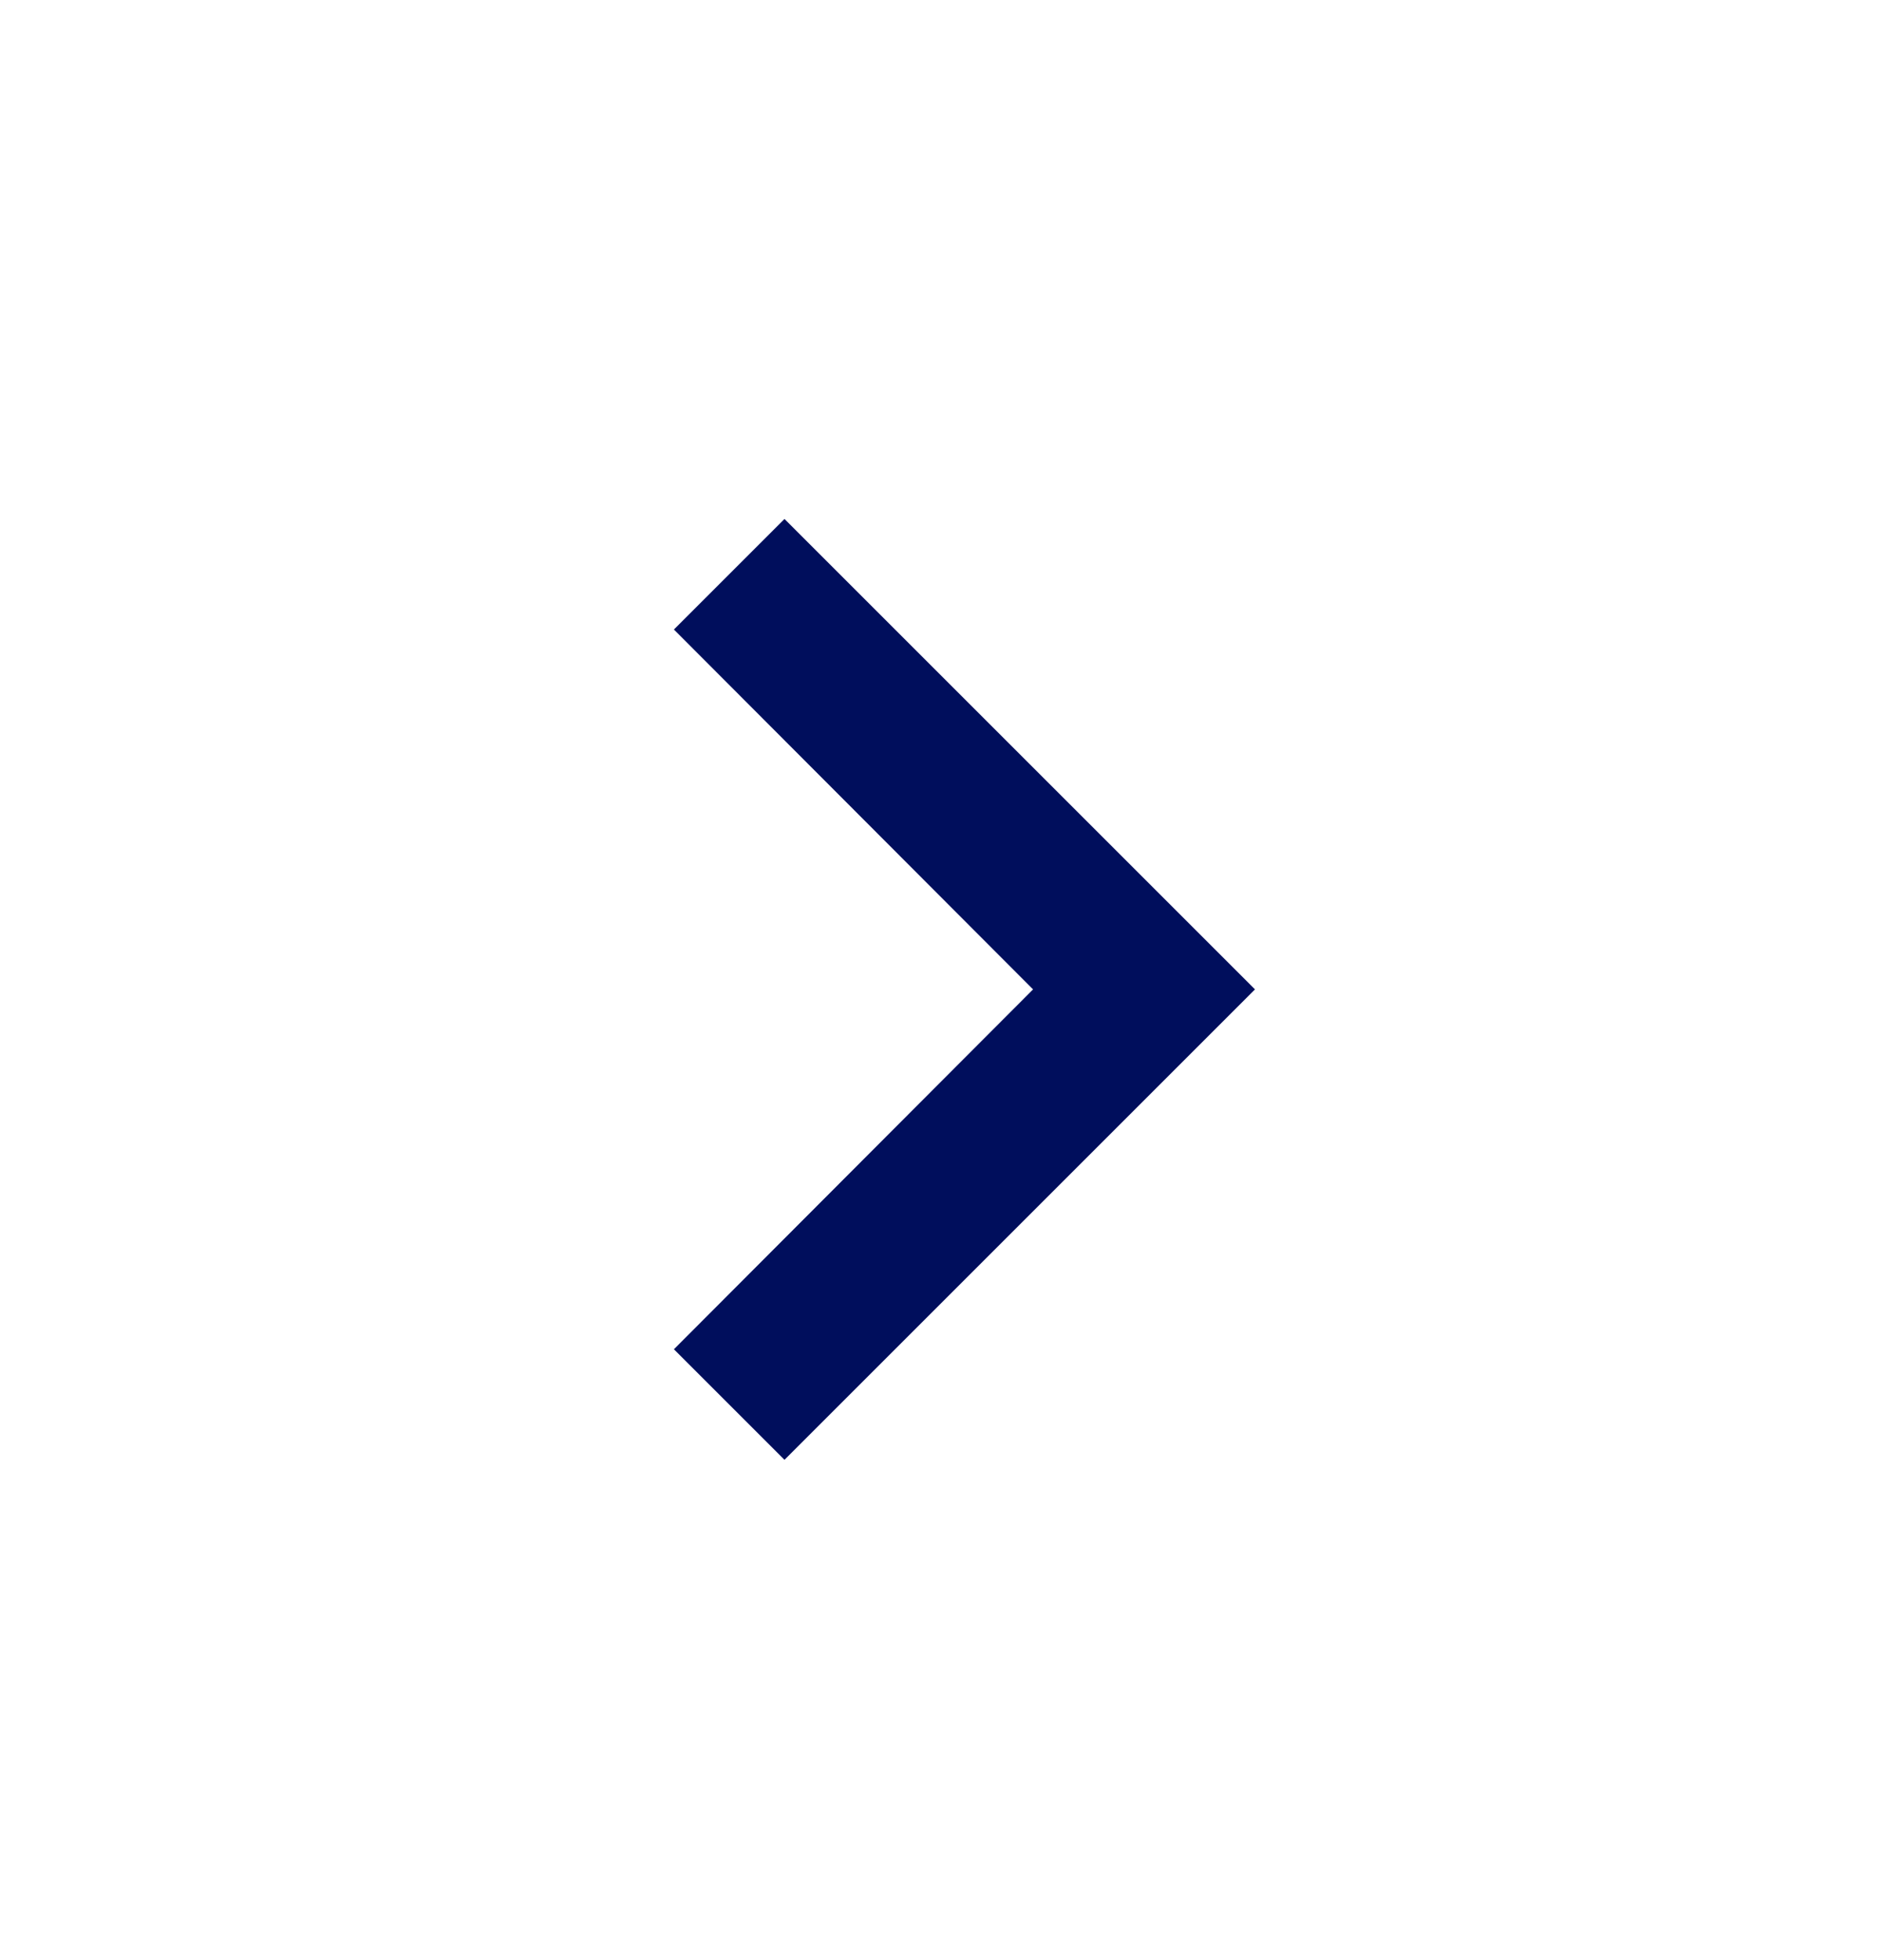
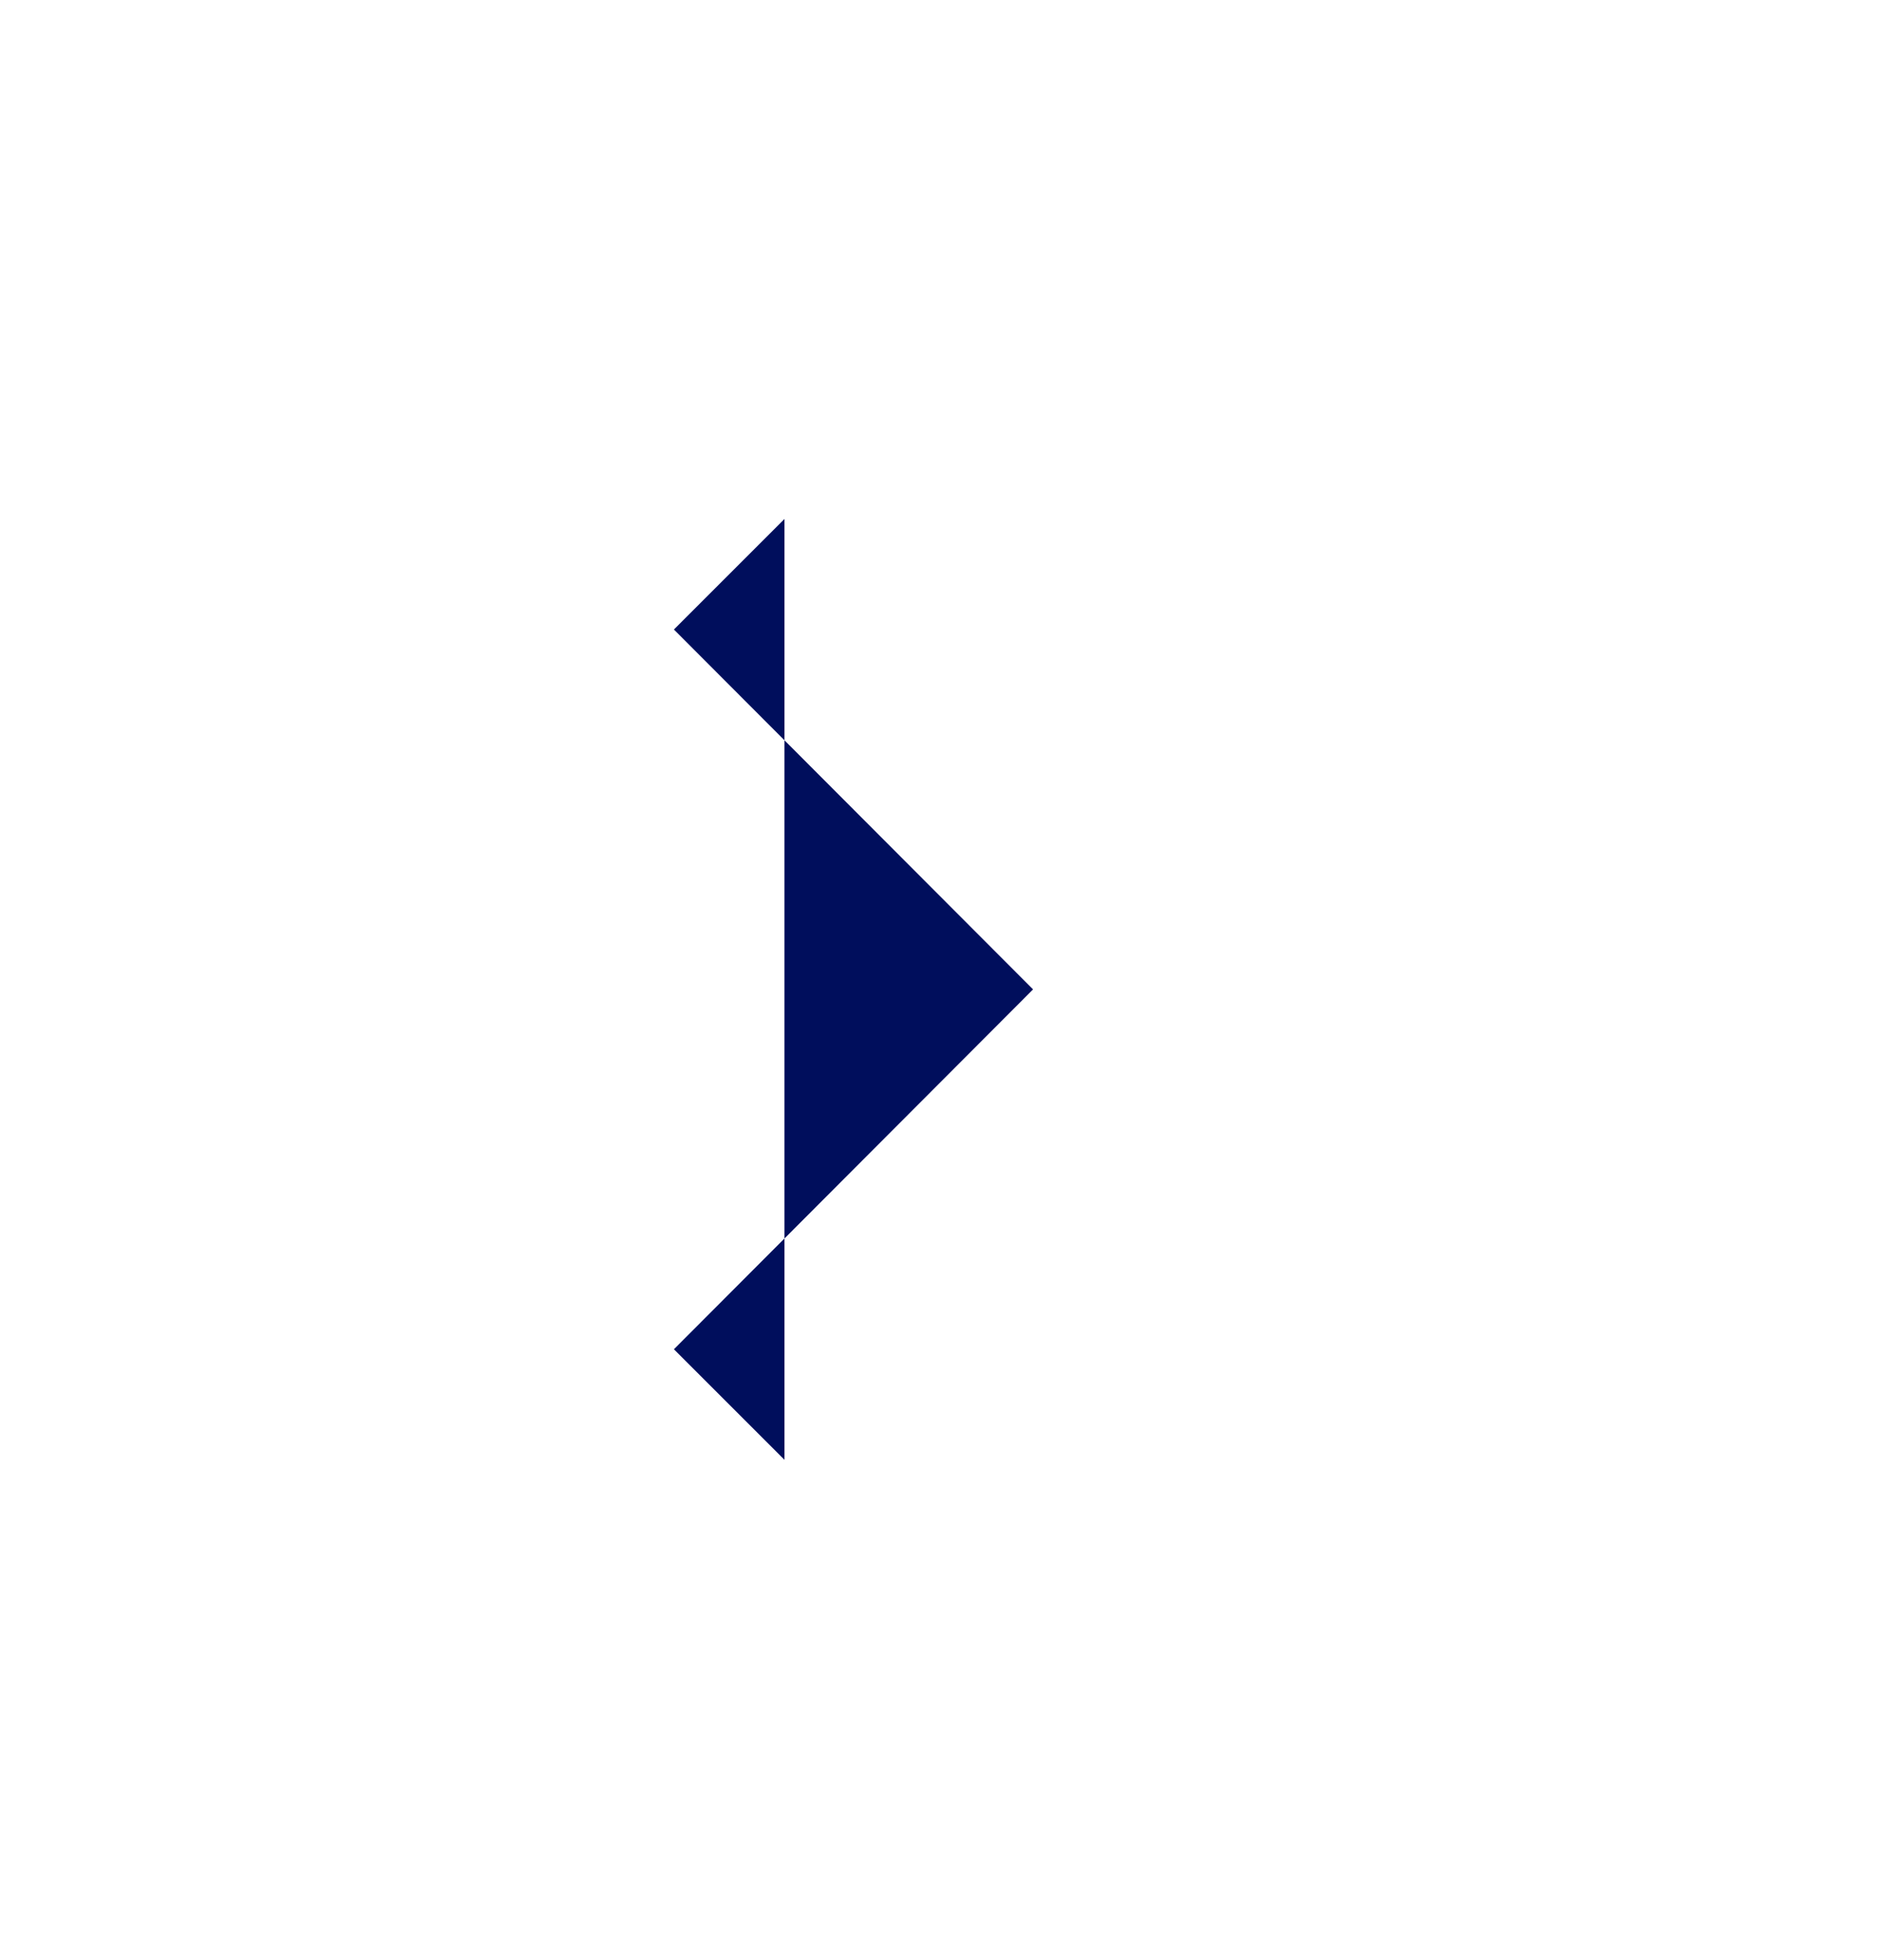
<svg xmlns="http://www.w3.org/2000/svg" width="24" height="25" viewBox="0 0 24 25" fill="none">
-   <path d="M8.594 17.209L13.174 12.619L8.594 8.029L10.004 6.619L16.004 12.619L10.004 18.619L8.594 17.209Z" fill="#000E5C" />
+   <path d="M8.594 17.209L13.174 12.619L8.594 8.029L10.004 6.619L10.004 18.619L8.594 17.209Z" fill="#000E5C" />
</svg>